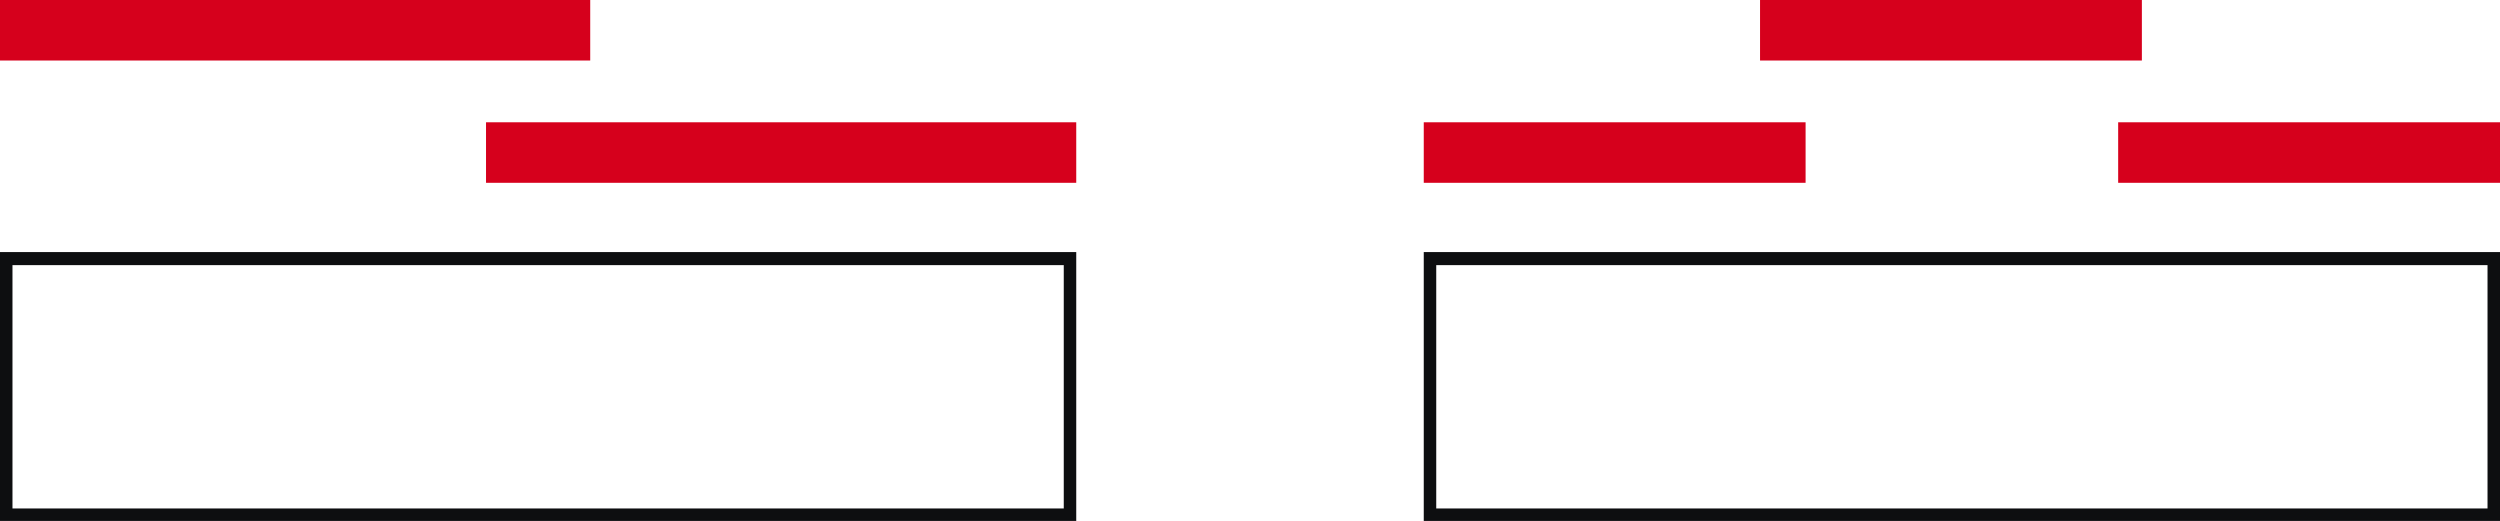
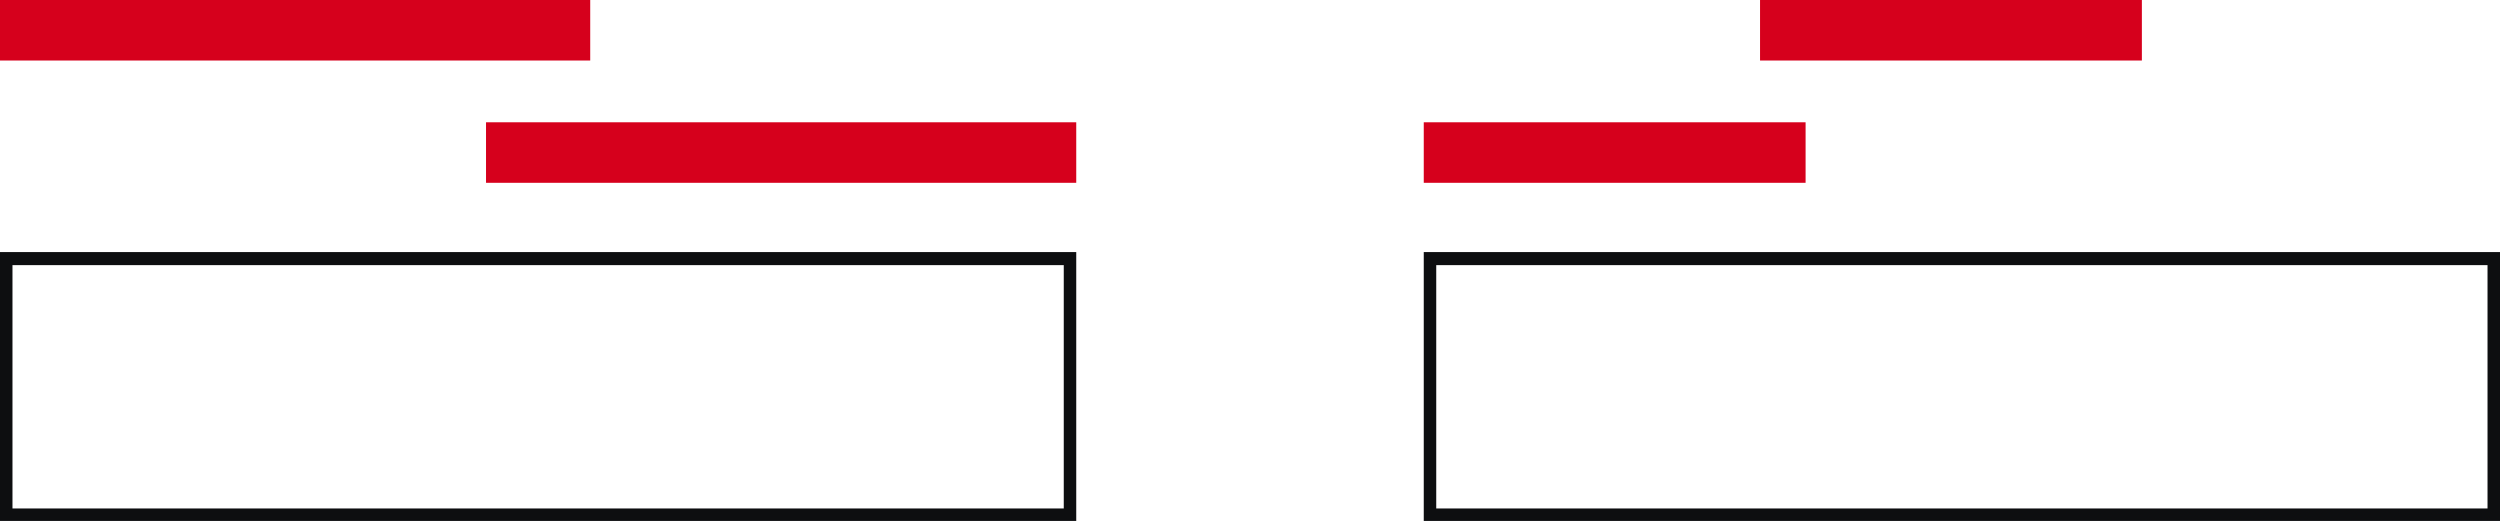
<svg xmlns="http://www.w3.org/2000/svg" version="1.1" id="Livello_1" x="0px" y="0px" width="400.7px" height="83.5px" viewBox="0 0 400.7 83.5" style="enable-background:new 0 0 400.7 83.5;" xml:space="preserve">
  <style type="text/css">
	.st0{fill:#D6001C;}
	.st1{fill:#0D0E10;}
</style>
  <path id="Tracciato_63" class="st0" d="M77.9,29.3h94.6v-9.7H77.9L77.9,29.3z" />
  <path id="Tracciato_64" class="st0" d="M0,9.7h94.6V0H0V9.7z" />
  <path class="st1" d="M172.5,83.5H0V40.4h172.5V83.5z M2,81.5h168.5v-39H2V81.5z" />
  <path class="st1" d="M400.7,83.5H228.2V40.4h172.5V83.5z M230.2,81.5h168.5v-39H230.2V81.5z" />
-   <path id="Tracciato_68" class="st0" d="M339.5,29.3h61.2v-9.7h-61.2V29.3z" />
  <path id="Tracciato_69" class="st0" d="M289.4,29.3h-61.2v-9.7h61.2V29.3z" />
-   <path id="Tracciato_70" class="st0" d="M282.1,9.7h61.2V0h-61.2V9.7z" />
+   <path id="Tracciato_70" class="st0" d="M282.1,9.7h61.2V0h-61.2z" />
</svg>